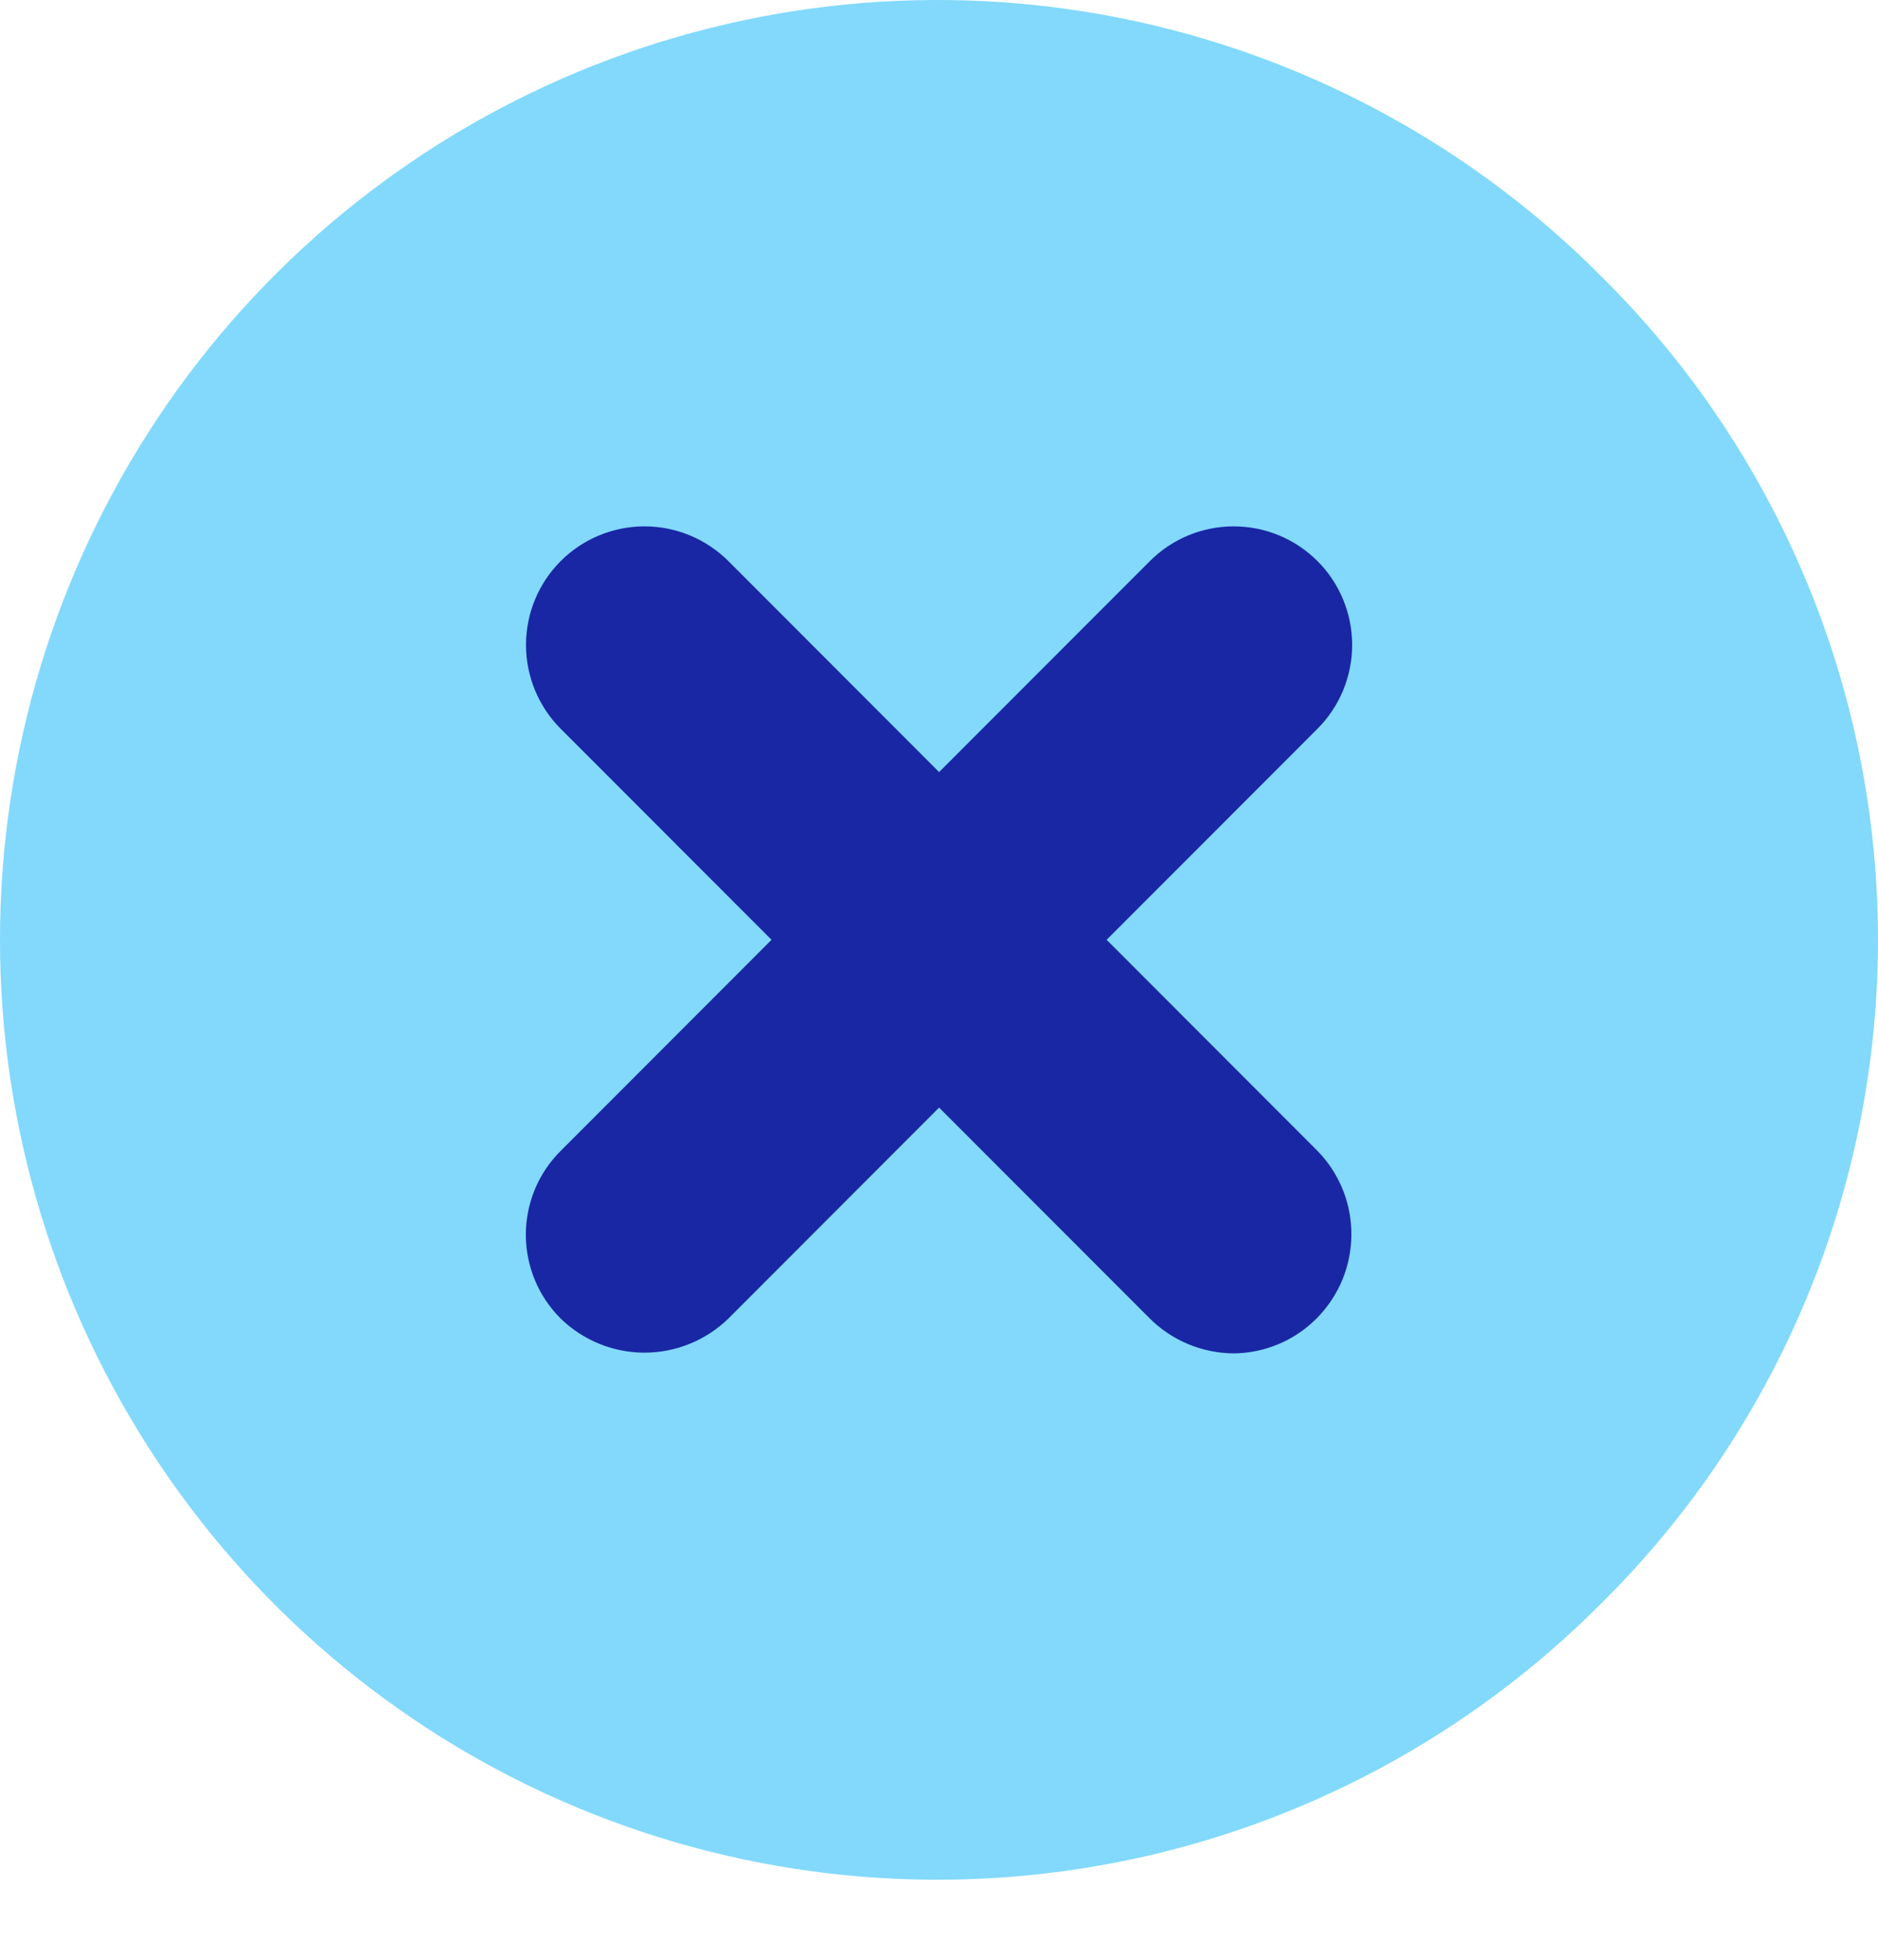
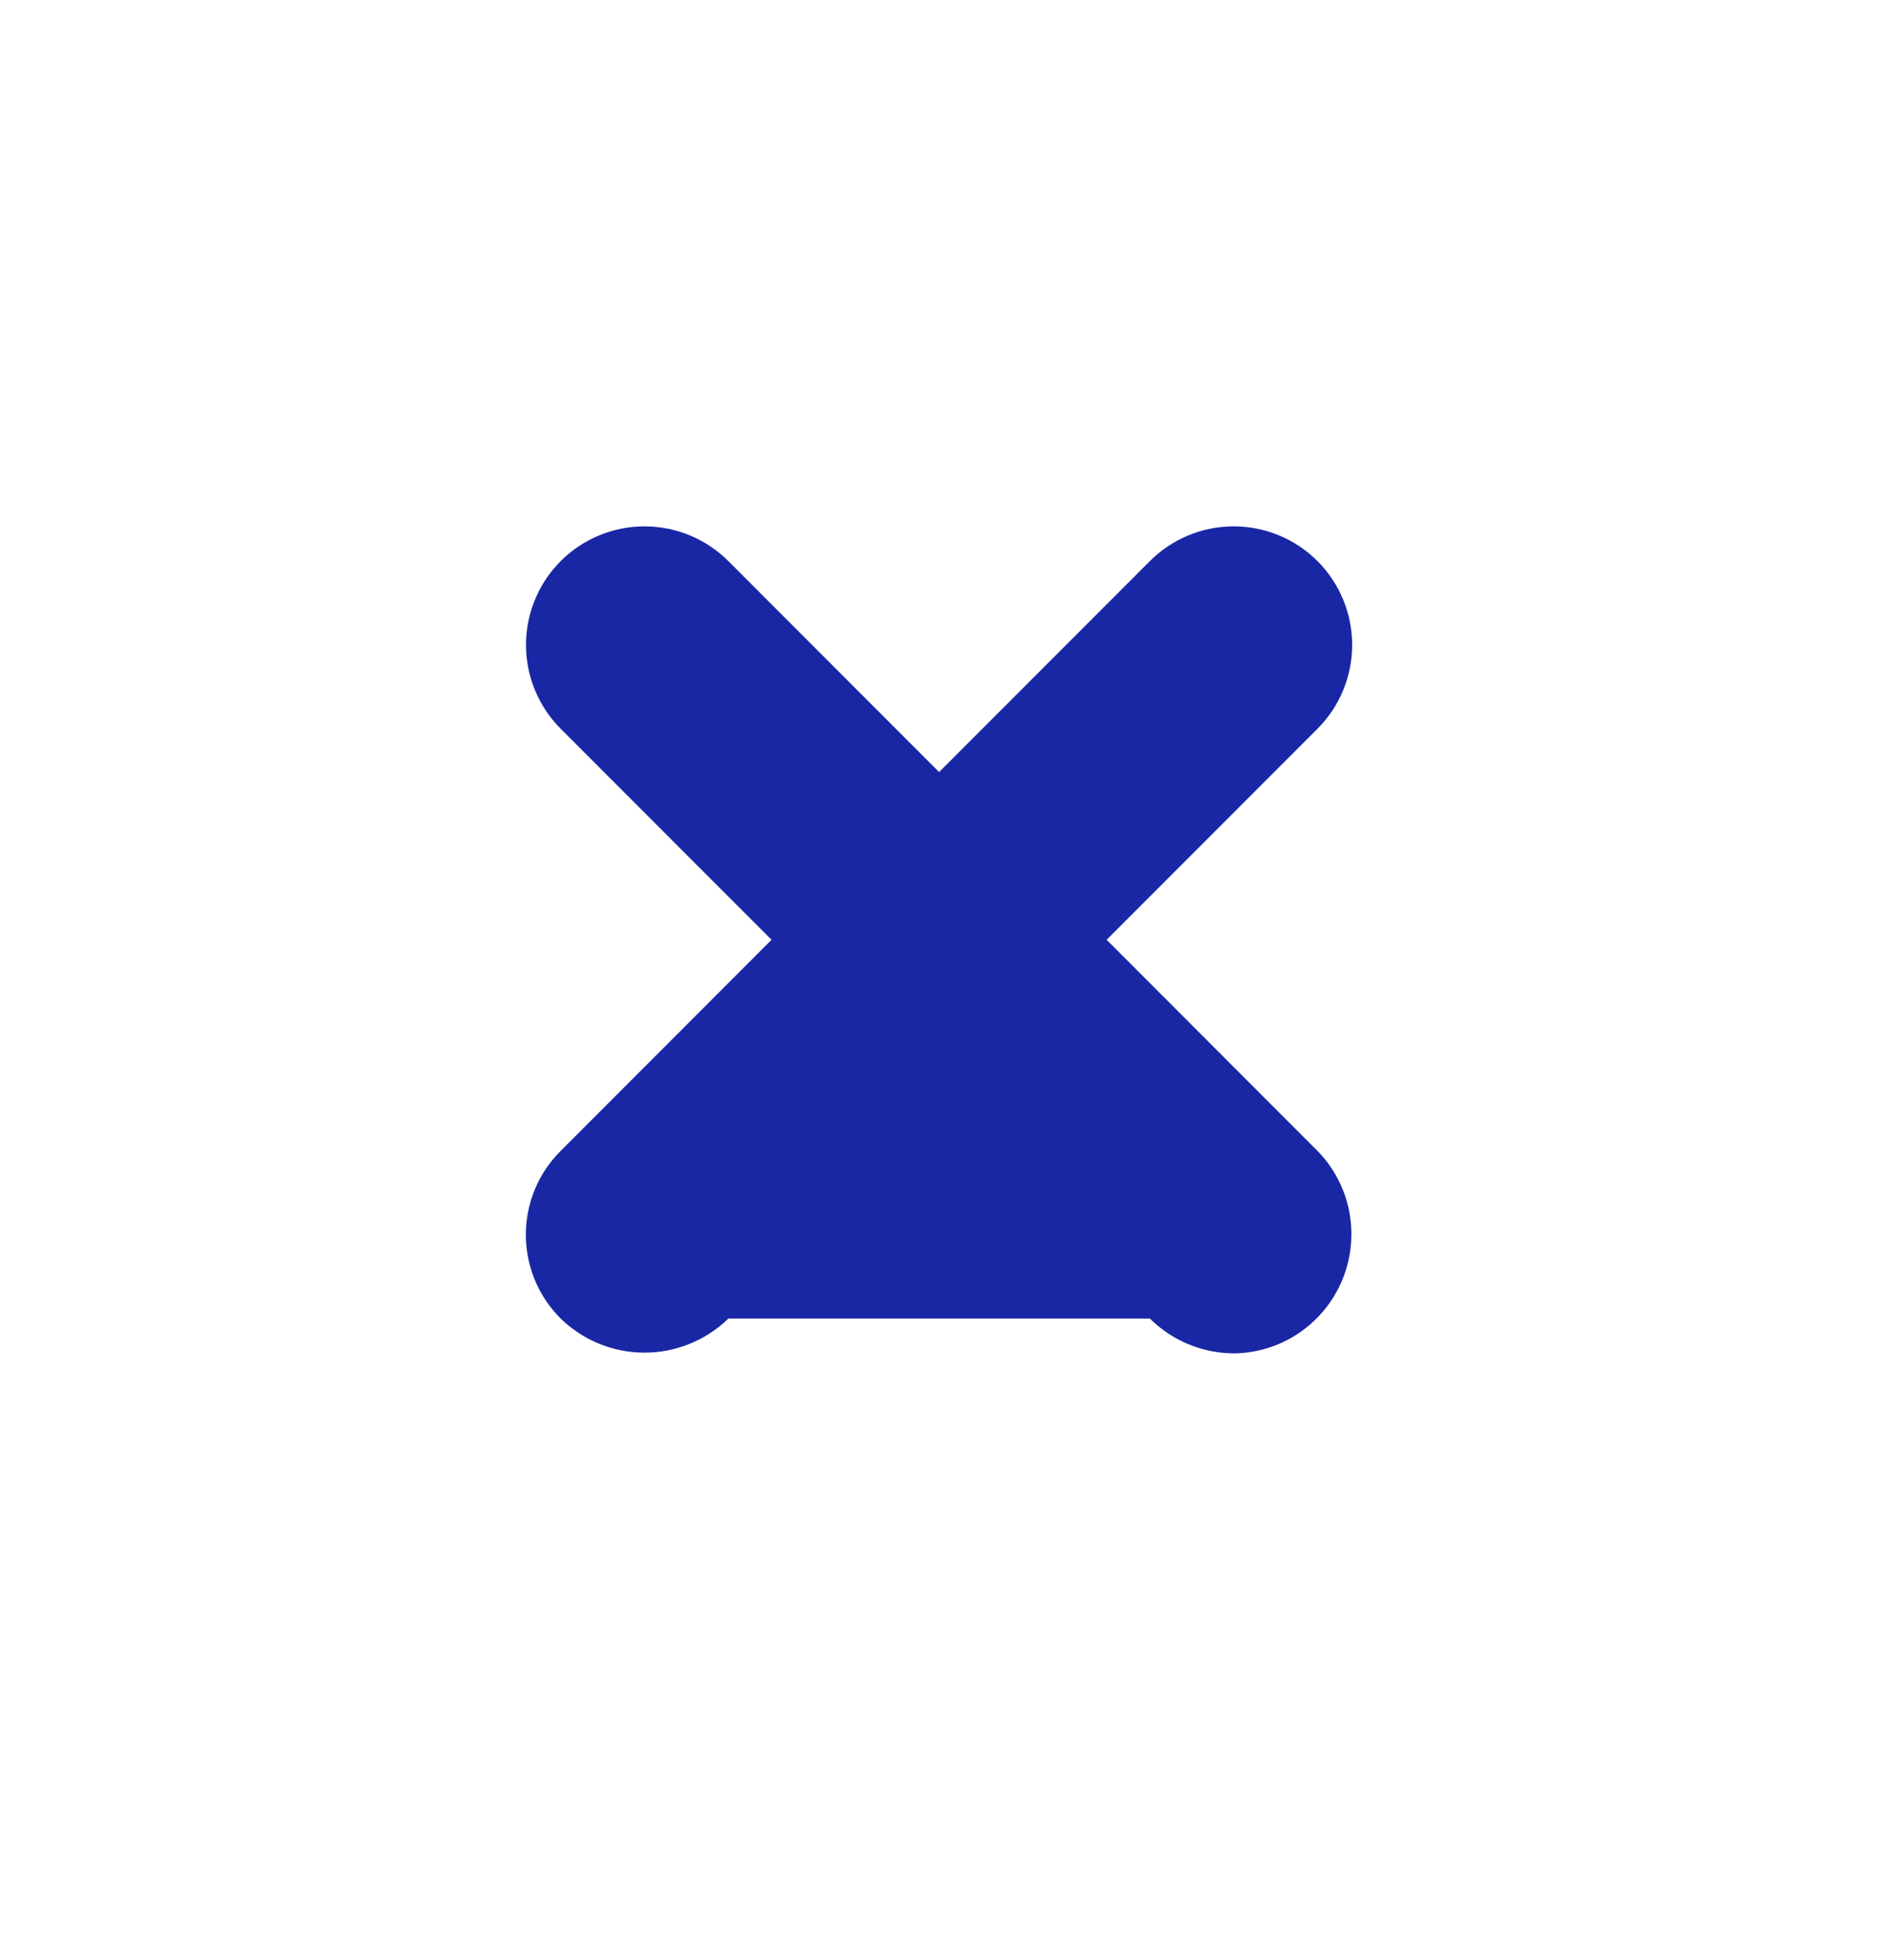
<svg xmlns="http://www.w3.org/2000/svg" width="23" height="24" viewBox="0 0 23 24" fill="none">
-   <path d="M19.605 3.378C18 1.766 15.954 0.668 13.727 0.222C11.499 -0.223 9.19 0.004 7.091 0.874C4.992 1.745 3.198 3.22 1.936 5.113C0.674 7.007 0 9.233 0 11.51C0 13.787 0.674 16.013 1.936 17.906C3.198 19.799 4.992 21.275 7.091 22.145C9.19 23.016 11.499 23.243 13.727 22.797C15.954 22.352 18 21.253 19.605 19.642C20.68 18.58 21.534 17.314 22.117 15.918C22.7 14.522 23 13.023 23 11.51C23 9.996 22.7 8.498 22.117 7.102C21.534 5.706 20.68 4.44 19.605 3.378Z" fill="#82D9FC" />
-   <path d="M13.553 11.509L16.135 8.925C16.407 8.653 16.56 8.283 16.56 7.898C16.56 7.513 16.407 7.143 16.135 6.871C15.863 6.599 15.494 6.446 15.109 6.446C14.724 6.446 14.355 6.599 14.083 6.871L11.501 9.455L8.92 6.871C8.647 6.599 8.278 6.446 7.893 6.446C7.509 6.446 7.139 6.599 6.867 6.871C6.595 7.143 6.442 7.513 6.442 7.898C6.442 8.283 6.595 8.653 6.867 8.925L9.449 11.509L6.867 14.094C6.732 14.228 6.624 14.388 6.551 14.564C6.478 14.741 6.44 14.93 6.44 15.121C6.44 15.312 6.478 15.501 6.551 15.677C6.624 15.853 6.732 16.013 6.867 16.148C7.142 16.415 7.51 16.565 7.893 16.565C8.277 16.565 8.645 16.415 8.92 16.148L11.501 13.564L14.083 16.148C14.357 16.42 14.728 16.573 15.115 16.574C15.4 16.57 15.678 16.482 15.914 16.321C16.149 16.16 16.332 15.934 16.441 15.67C16.549 15.406 16.578 15.116 16.524 14.836C16.47 14.556 16.334 14.297 16.135 14.094L13.553 11.509Z" fill="#1927A5" />
+   <path d="M13.553 11.509L16.135 8.925C16.407 8.653 16.56 8.283 16.56 7.898C16.56 7.513 16.407 7.143 16.135 6.871C15.863 6.599 15.494 6.446 15.109 6.446C14.724 6.446 14.355 6.599 14.083 6.871L11.501 9.455L8.92 6.871C8.647 6.599 8.278 6.446 7.893 6.446C7.509 6.446 7.139 6.599 6.867 6.871C6.595 7.143 6.442 7.513 6.442 7.898C6.442 8.283 6.595 8.653 6.867 8.925L9.449 11.509L6.867 14.094C6.732 14.228 6.624 14.388 6.551 14.564C6.478 14.741 6.44 14.93 6.44 15.121C6.44 15.312 6.478 15.501 6.551 15.677C6.624 15.853 6.732 16.013 6.867 16.148C7.142 16.415 7.51 16.565 7.893 16.565C8.277 16.565 8.645 16.415 8.92 16.148L14.083 16.148C14.357 16.42 14.728 16.573 15.115 16.574C15.4 16.57 15.678 16.482 15.914 16.321C16.149 16.16 16.332 15.934 16.441 15.67C16.549 15.406 16.578 15.116 16.524 14.836C16.47 14.556 16.334 14.297 16.135 14.094L13.553 11.509Z" fill="#1927A5" />
</svg>